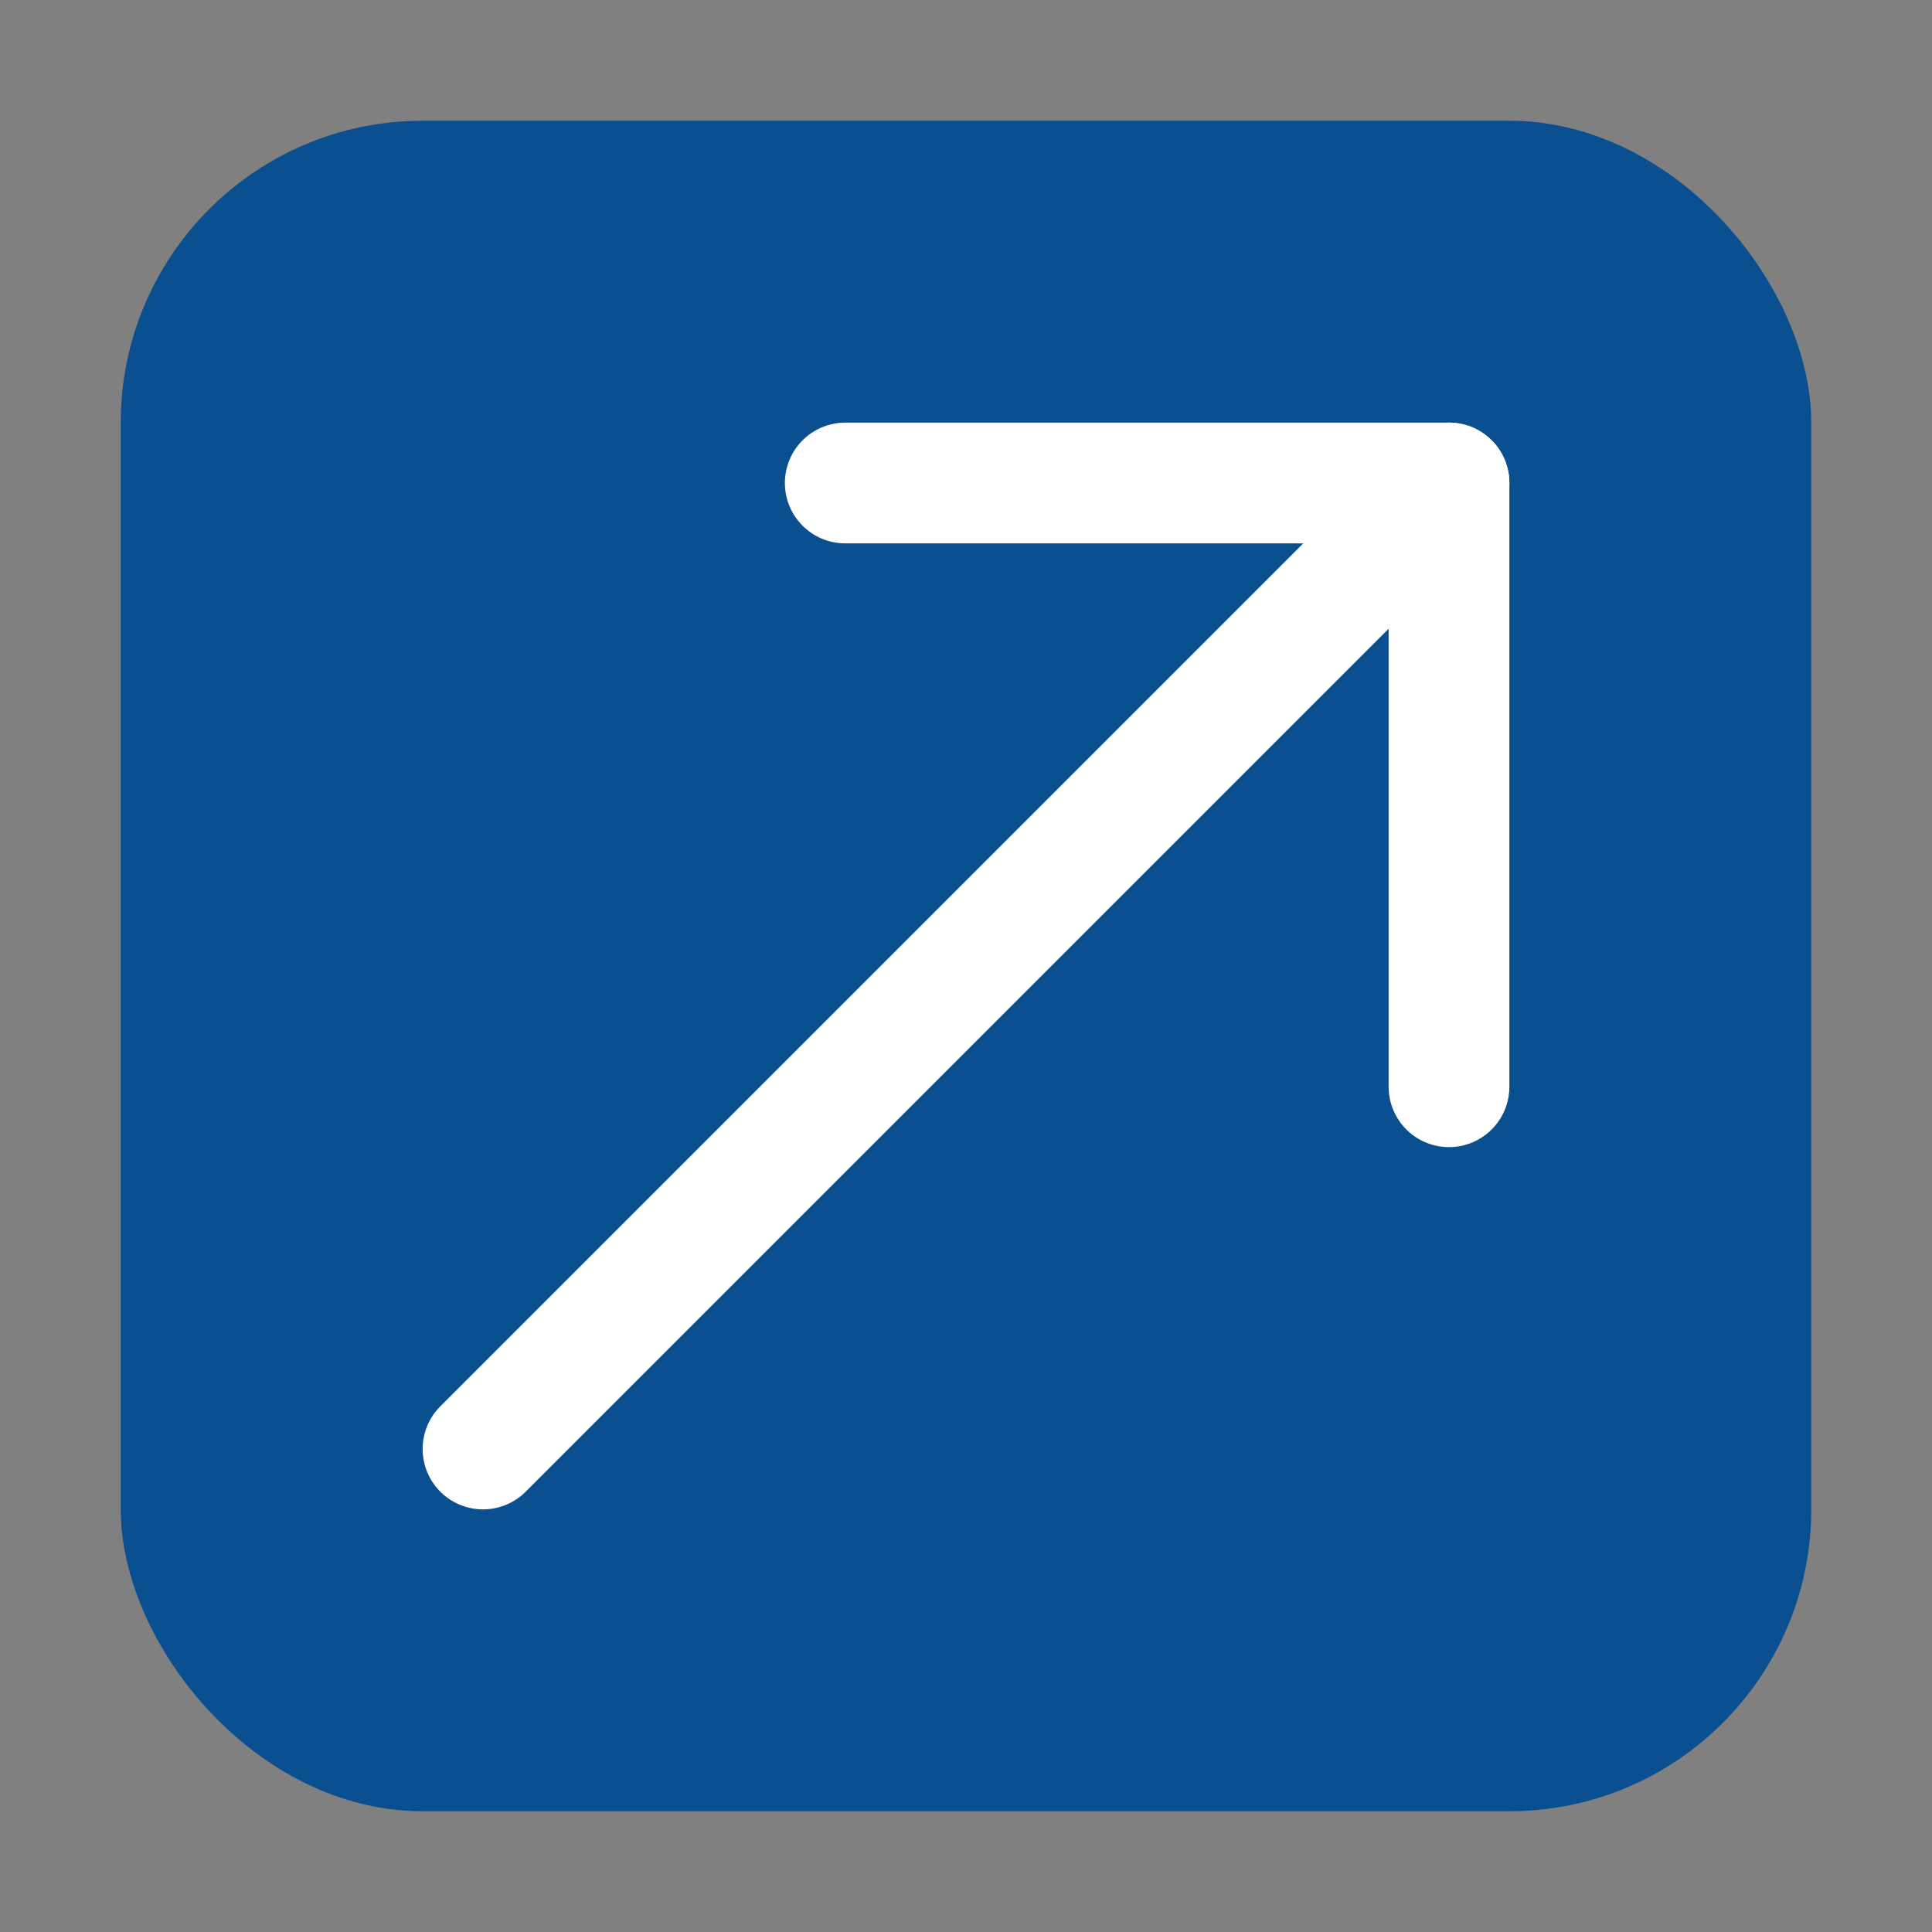
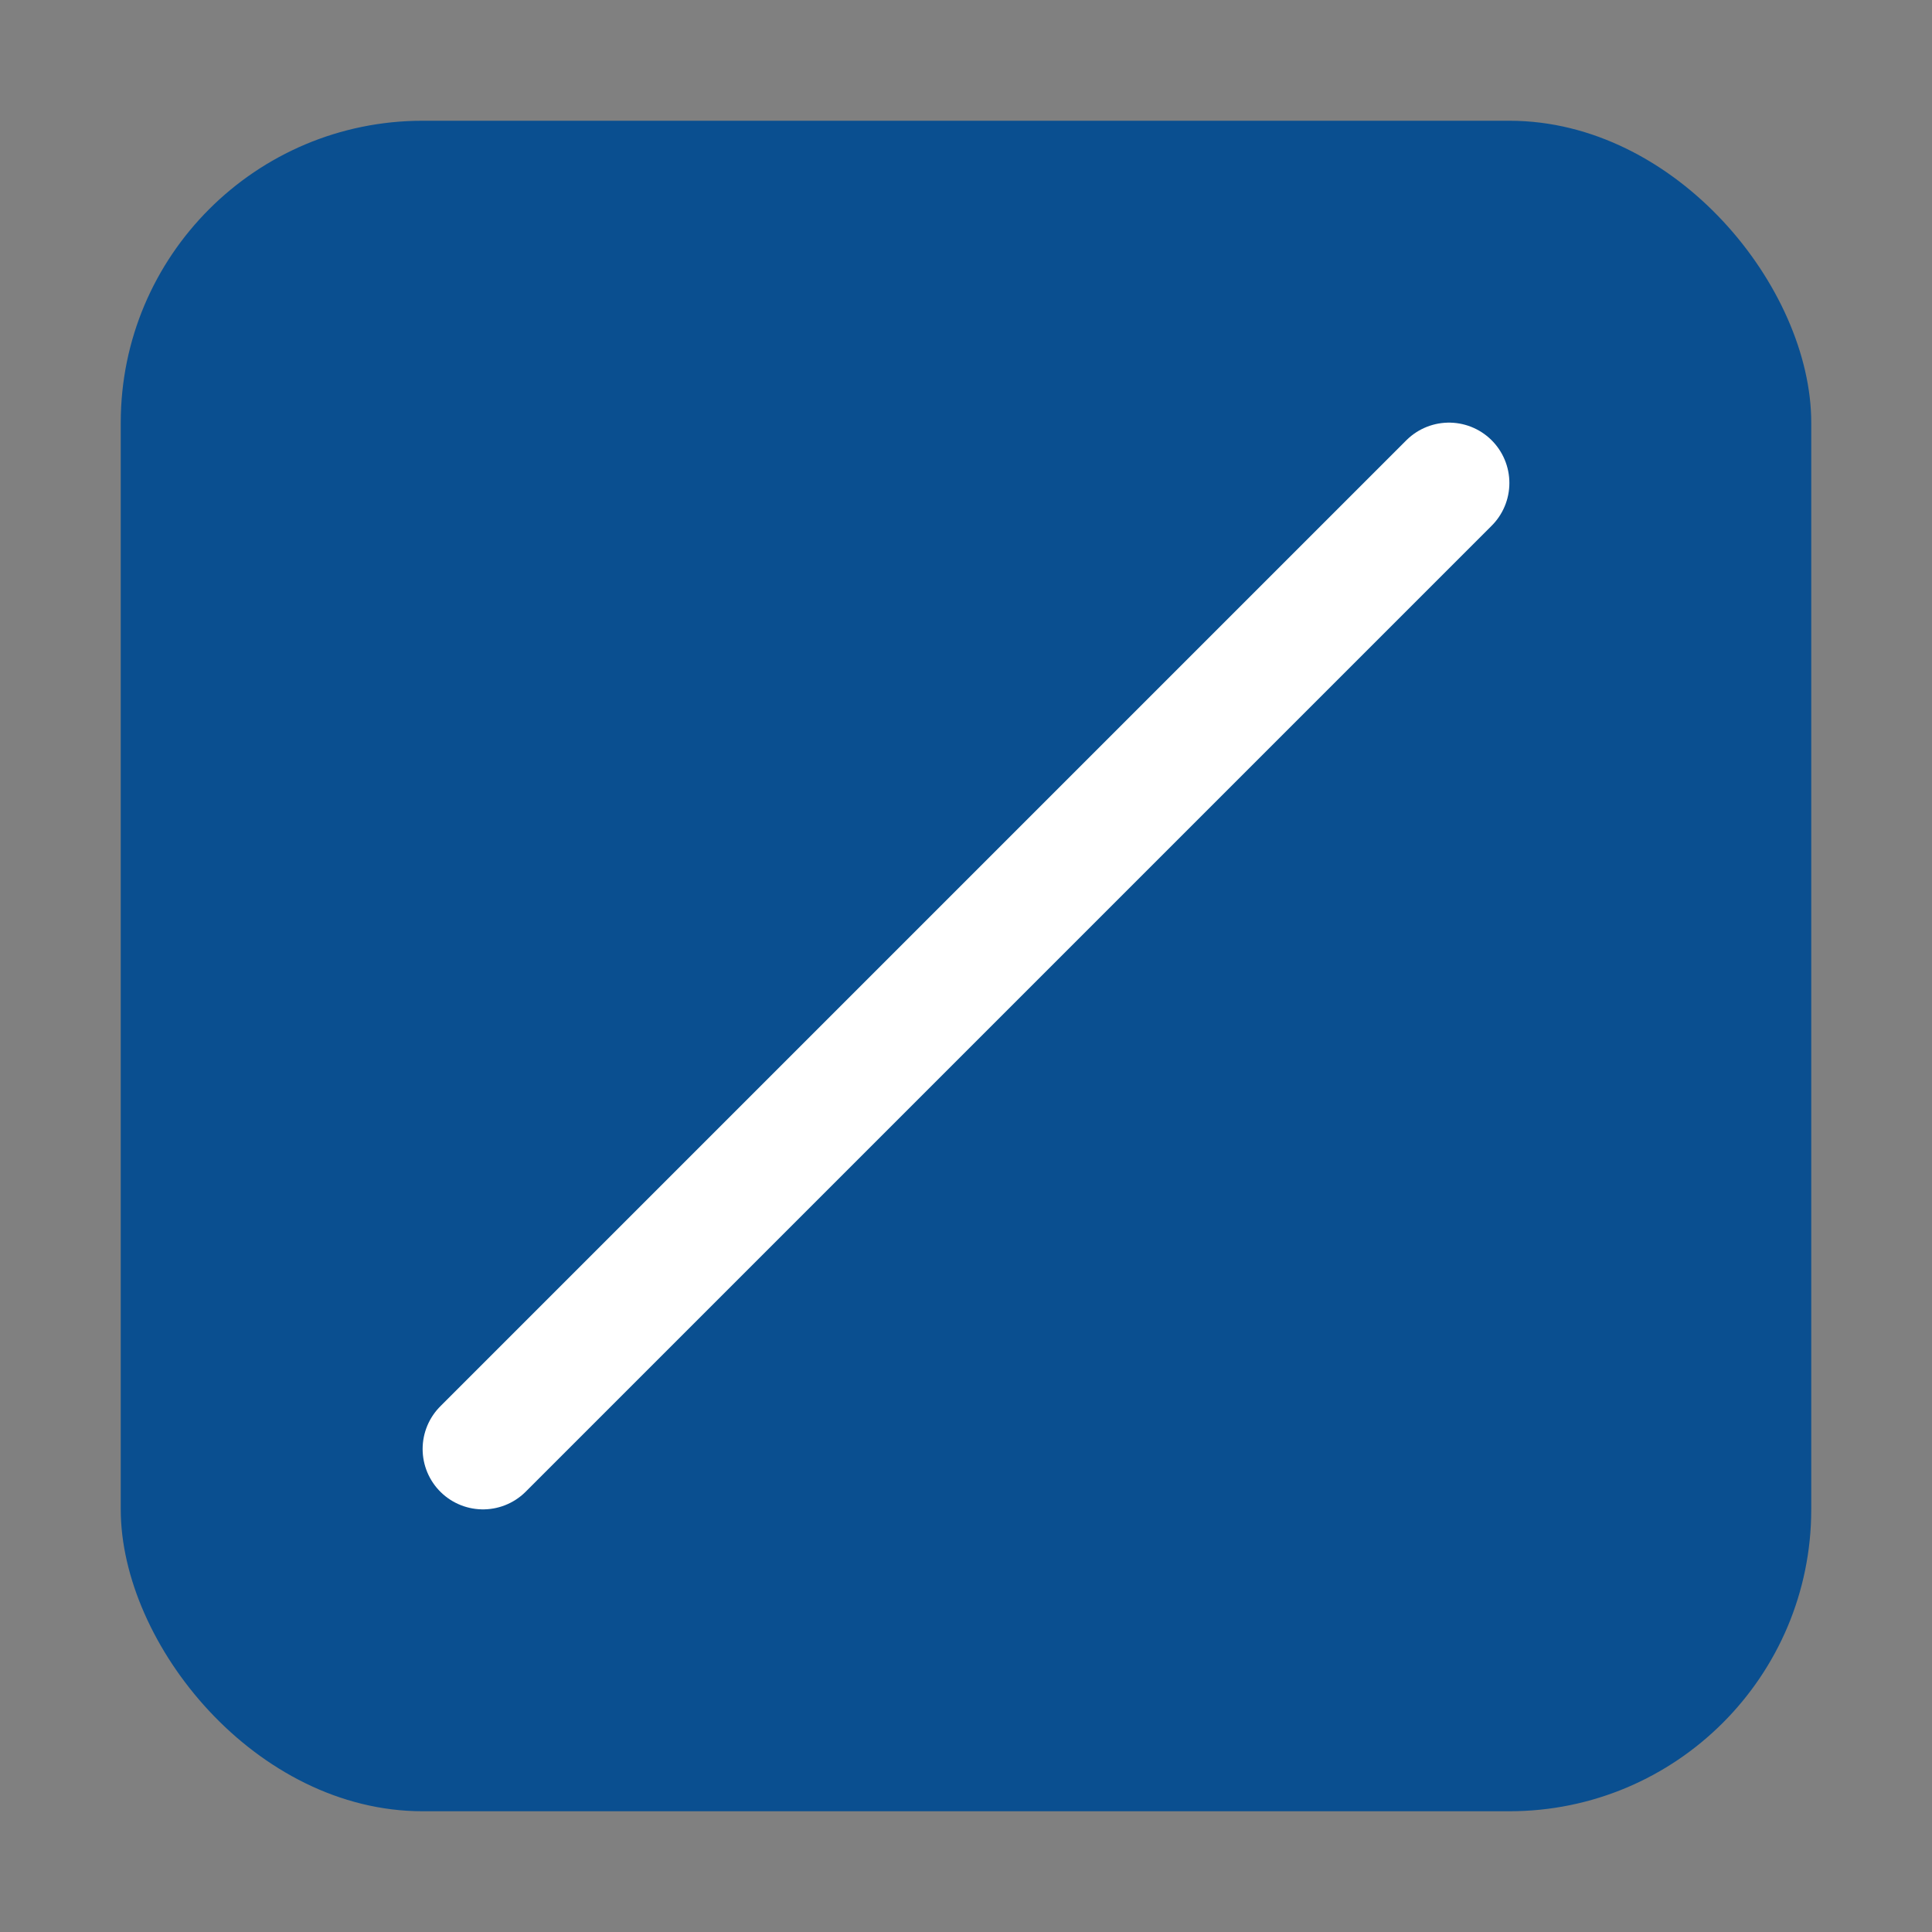
<svg xmlns="http://www.w3.org/2000/svg" width="128" height="128" viewBox="0 0 128 128" role="img" aria-labelledby="shiftdeckIconTitle">
  <rect x="0" y="0" width="128" height="128" fill="#808080" stroke="none" />
  <title id="shiftdeckIconTitle">ShiftDeck icon</title>
  <rect x="8" y="8" width="112" height="112" rx="20" ry="20" fill="#0a4f90" />
  <g transform="translate(32 32)" stroke="#ffffff" stroke-width="8" stroke-linecap="round" stroke-linejoin="round" fill="none">
    <path d="M0 64 L64 0" />
-     <path d="M24 0 H64 V40" />
  </g>
</svg>